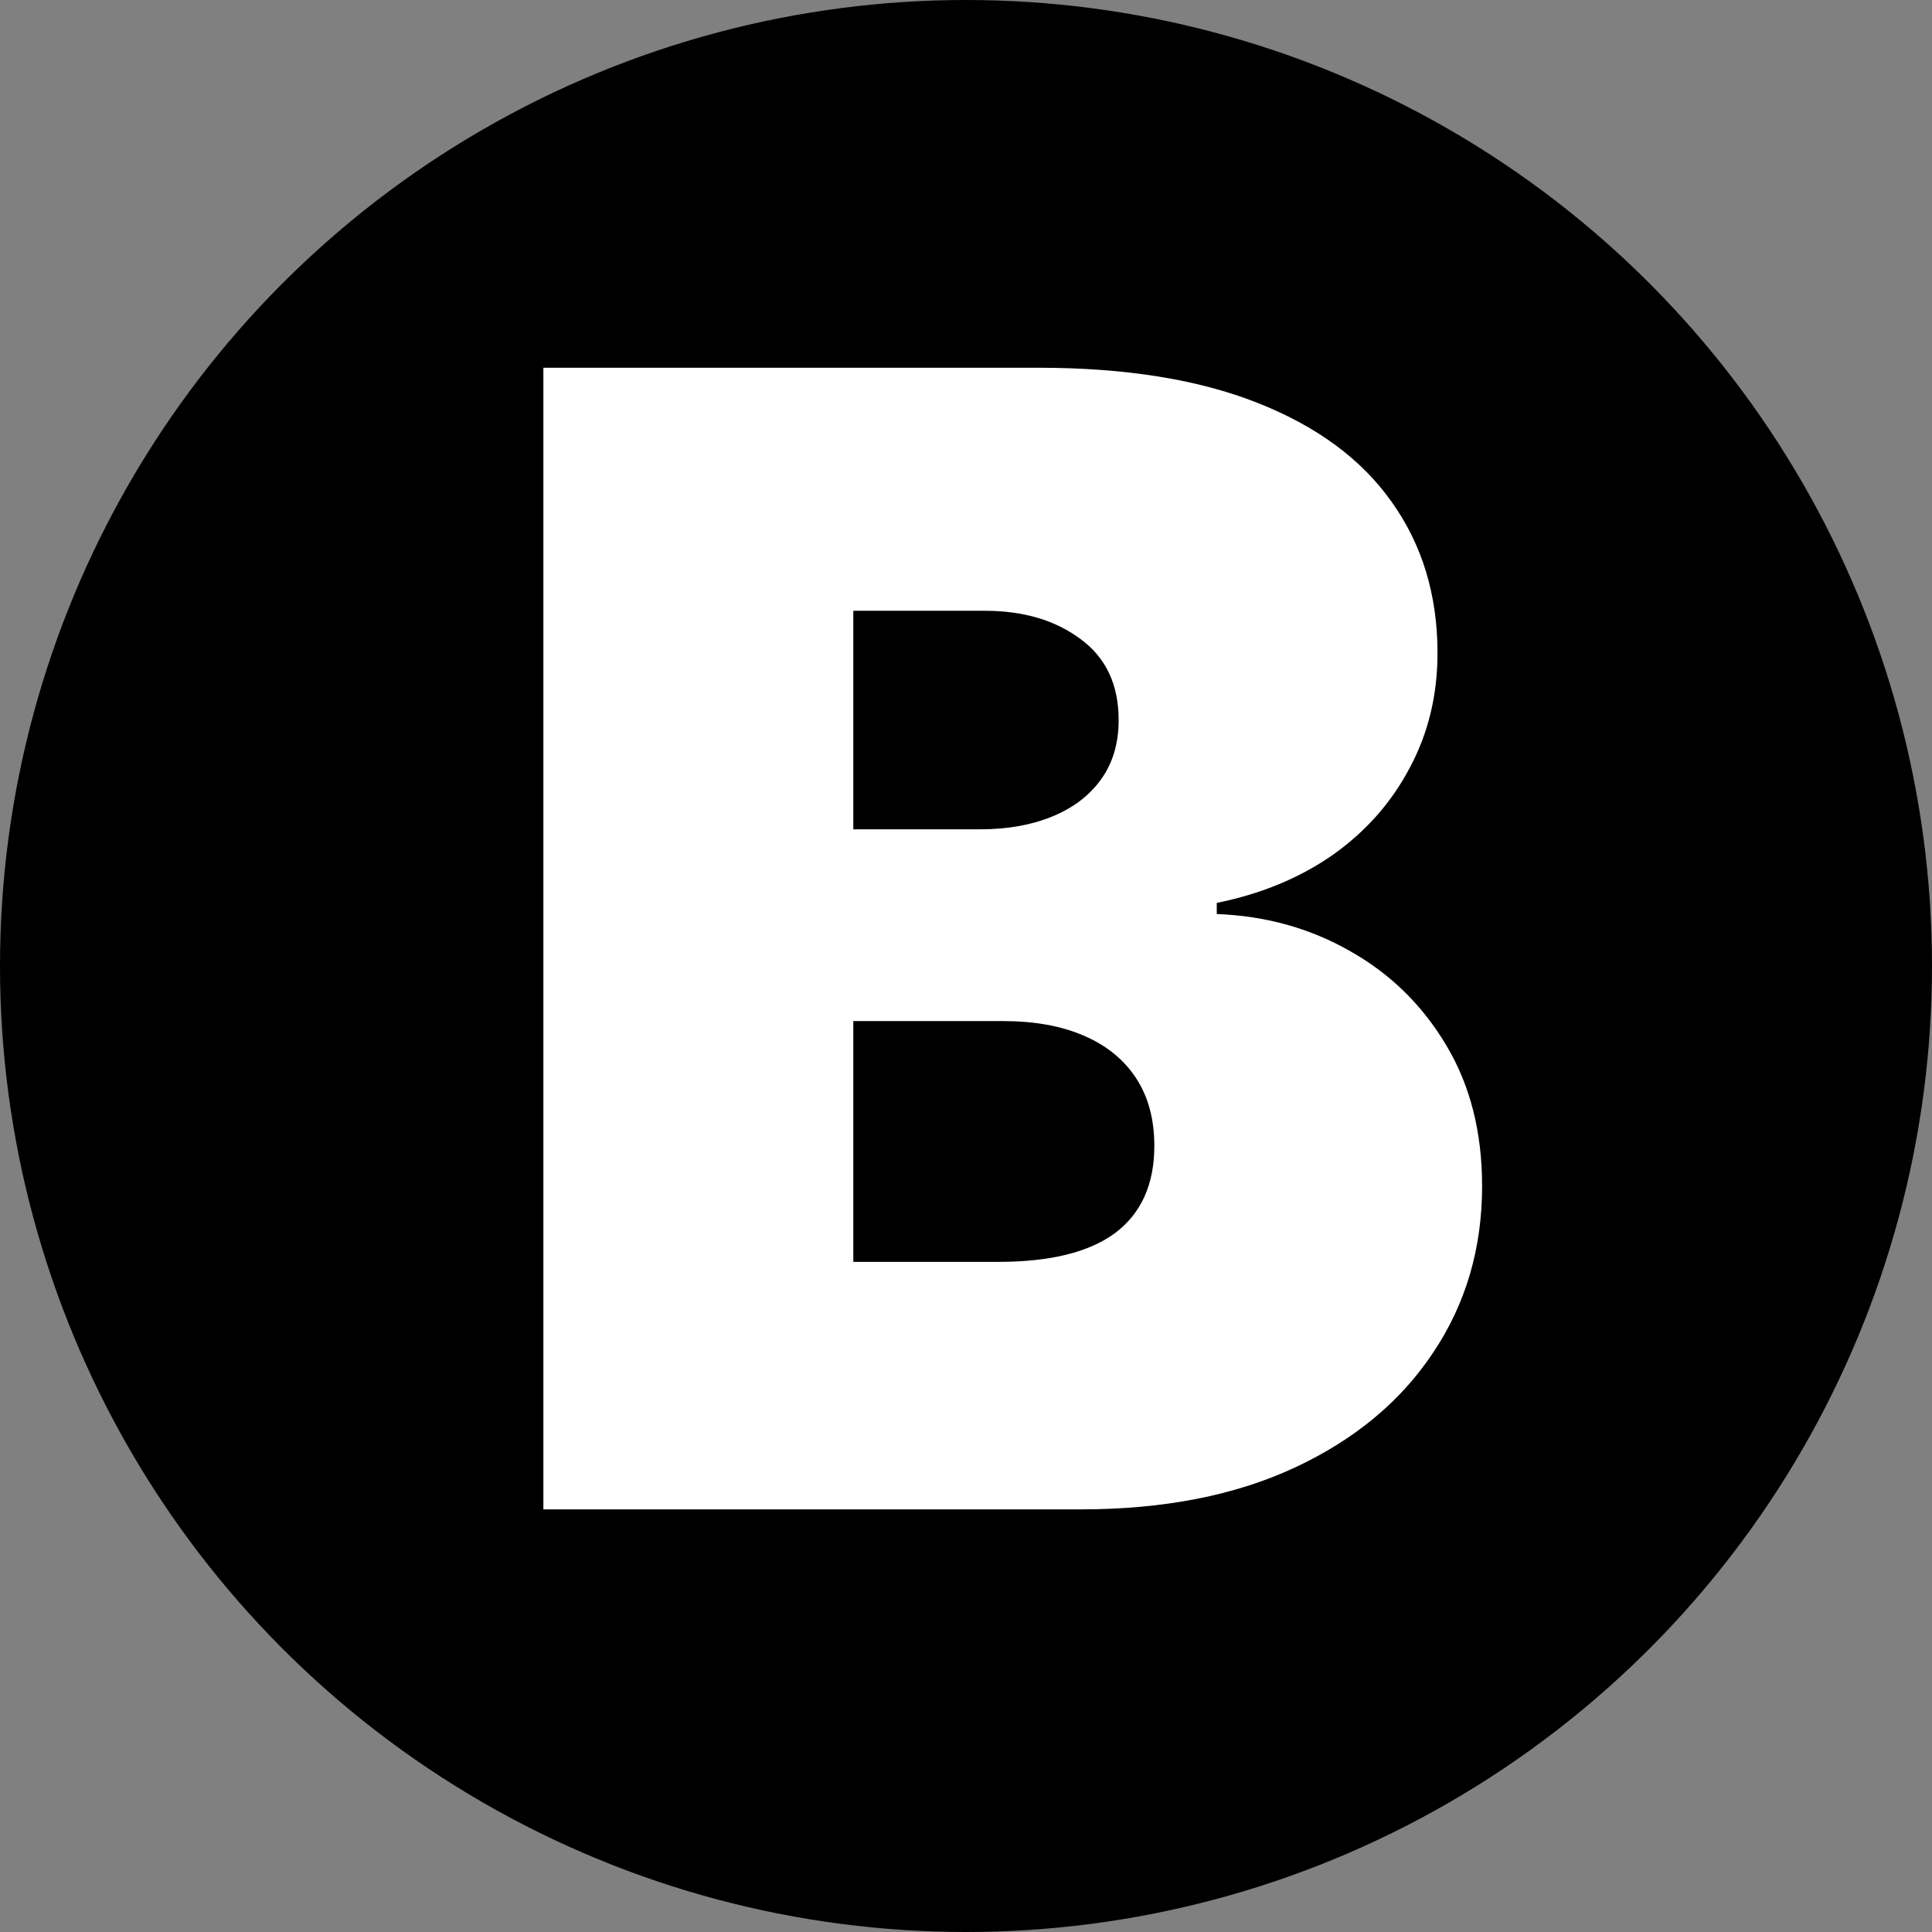
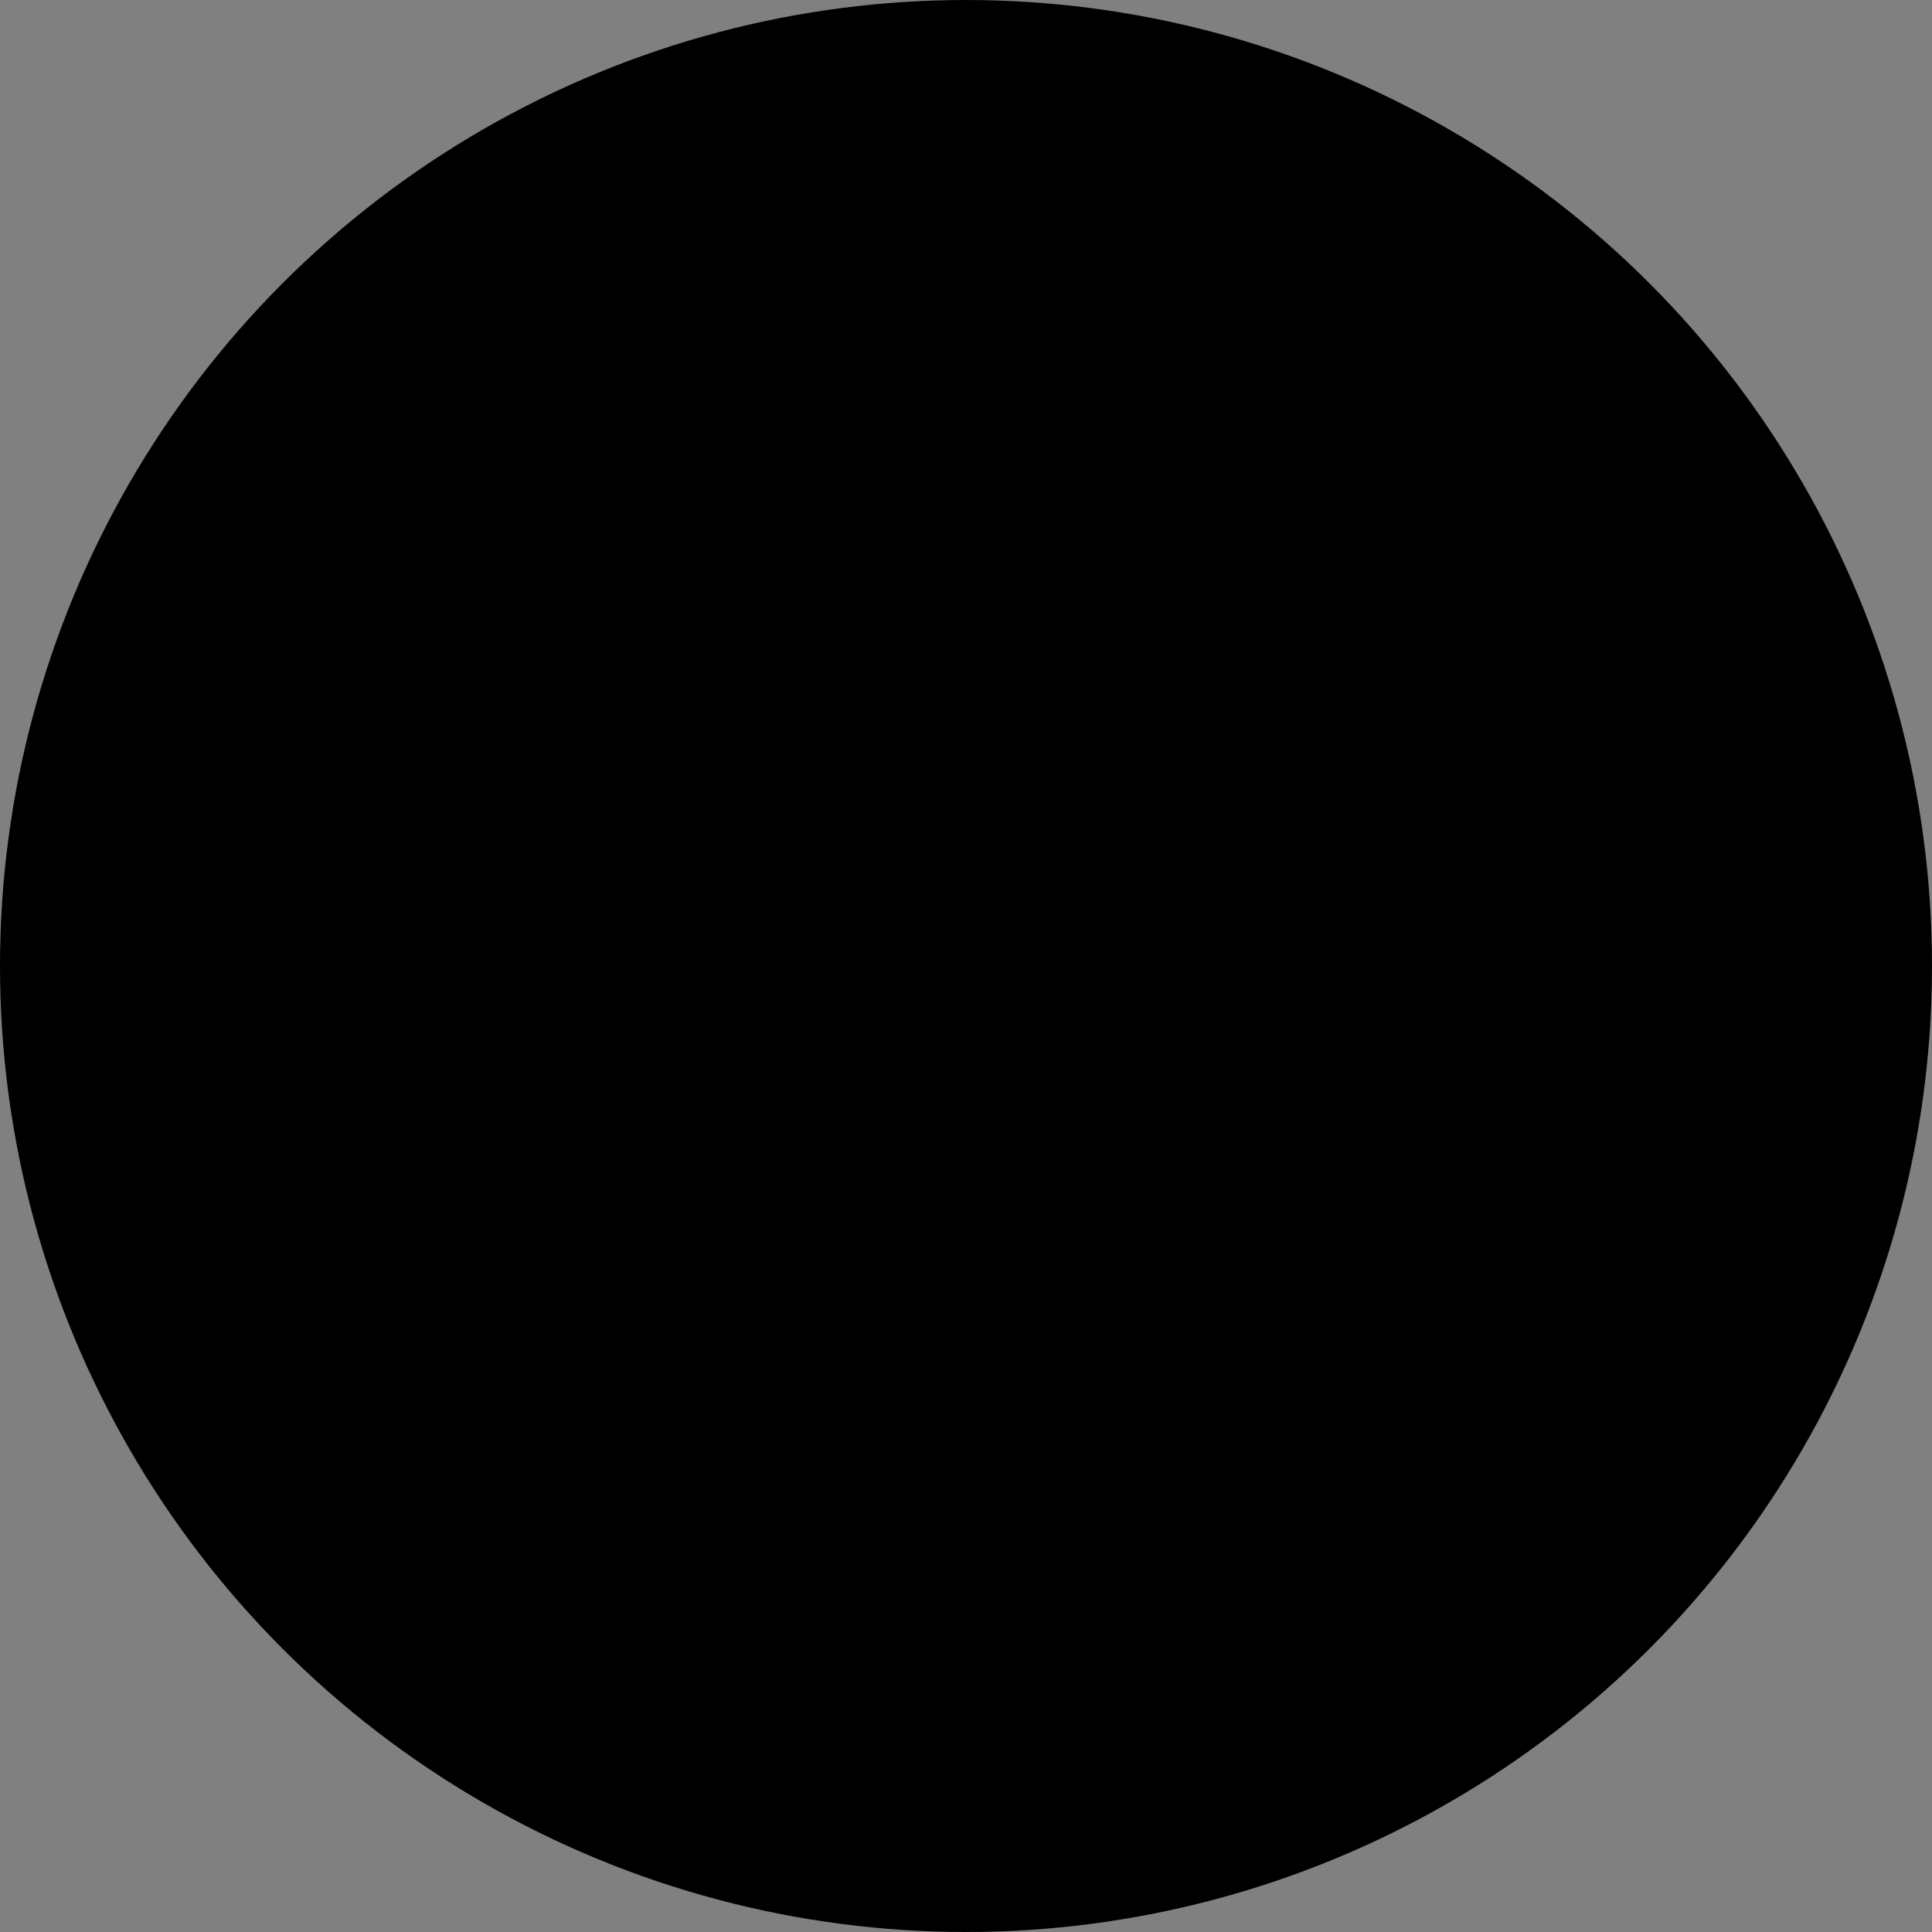
<svg xmlns="http://www.w3.org/2000/svg" width="180" height="180" viewBox="0 0 180 180" fill="none">
  <rect x="0" y="0" width="180" height="180" fill="#808080" stroke="none" />
  <circle cx="90" cy="90" r="90" fill="black" />
-   <path d="M50.625 140.625V34.262H96.744C104.846 34.262 111.649 35.352 117.154 37.533C122.694 39.715 126.866 42.796 129.671 46.778C132.51 50.76 133.929 55.451 133.929 60.852C133.929 64.765 133.064 68.331 131.333 71.551C129.636 74.771 127.247 77.472 124.165 79.653C121.084 81.8 117.483 83.289 113.363 84.12V85.158C117.933 85.331 122.088 86.491 125.827 88.638C129.567 90.75 132.544 93.676 134.76 97.415C136.976 101.12 138.084 105.482 138.084 110.503C138.084 116.319 136.561 121.496 133.514 126.031C130.502 130.567 126.208 134.133 120.634 136.73C115.059 139.327 108.412 140.625 100.691 140.625H50.625ZM79.501 117.566H93.004C97.852 117.566 101.487 116.666 103.911 114.865C106.334 113.03 107.546 110.33 107.546 106.763C107.546 104.27 106.975 102.158 105.832 100.427C104.69 98.696 103.062 97.38 100.95 96.48C98.873 95.58 96.363 95.13 93.42 95.13H79.501V117.566ZM79.501 77.264H91.342C93.87 77.264 96.103 76.866 98.042 76.07C99.981 75.273 101.487 74.131 102.56 72.642C103.668 71.118 104.222 69.266 104.222 67.085C104.222 63.795 103.045 61.285 100.691 59.554C98.336 57.788 95.359 56.905 91.758 56.905H79.501V77.264Z" fill="white" />
</svg>